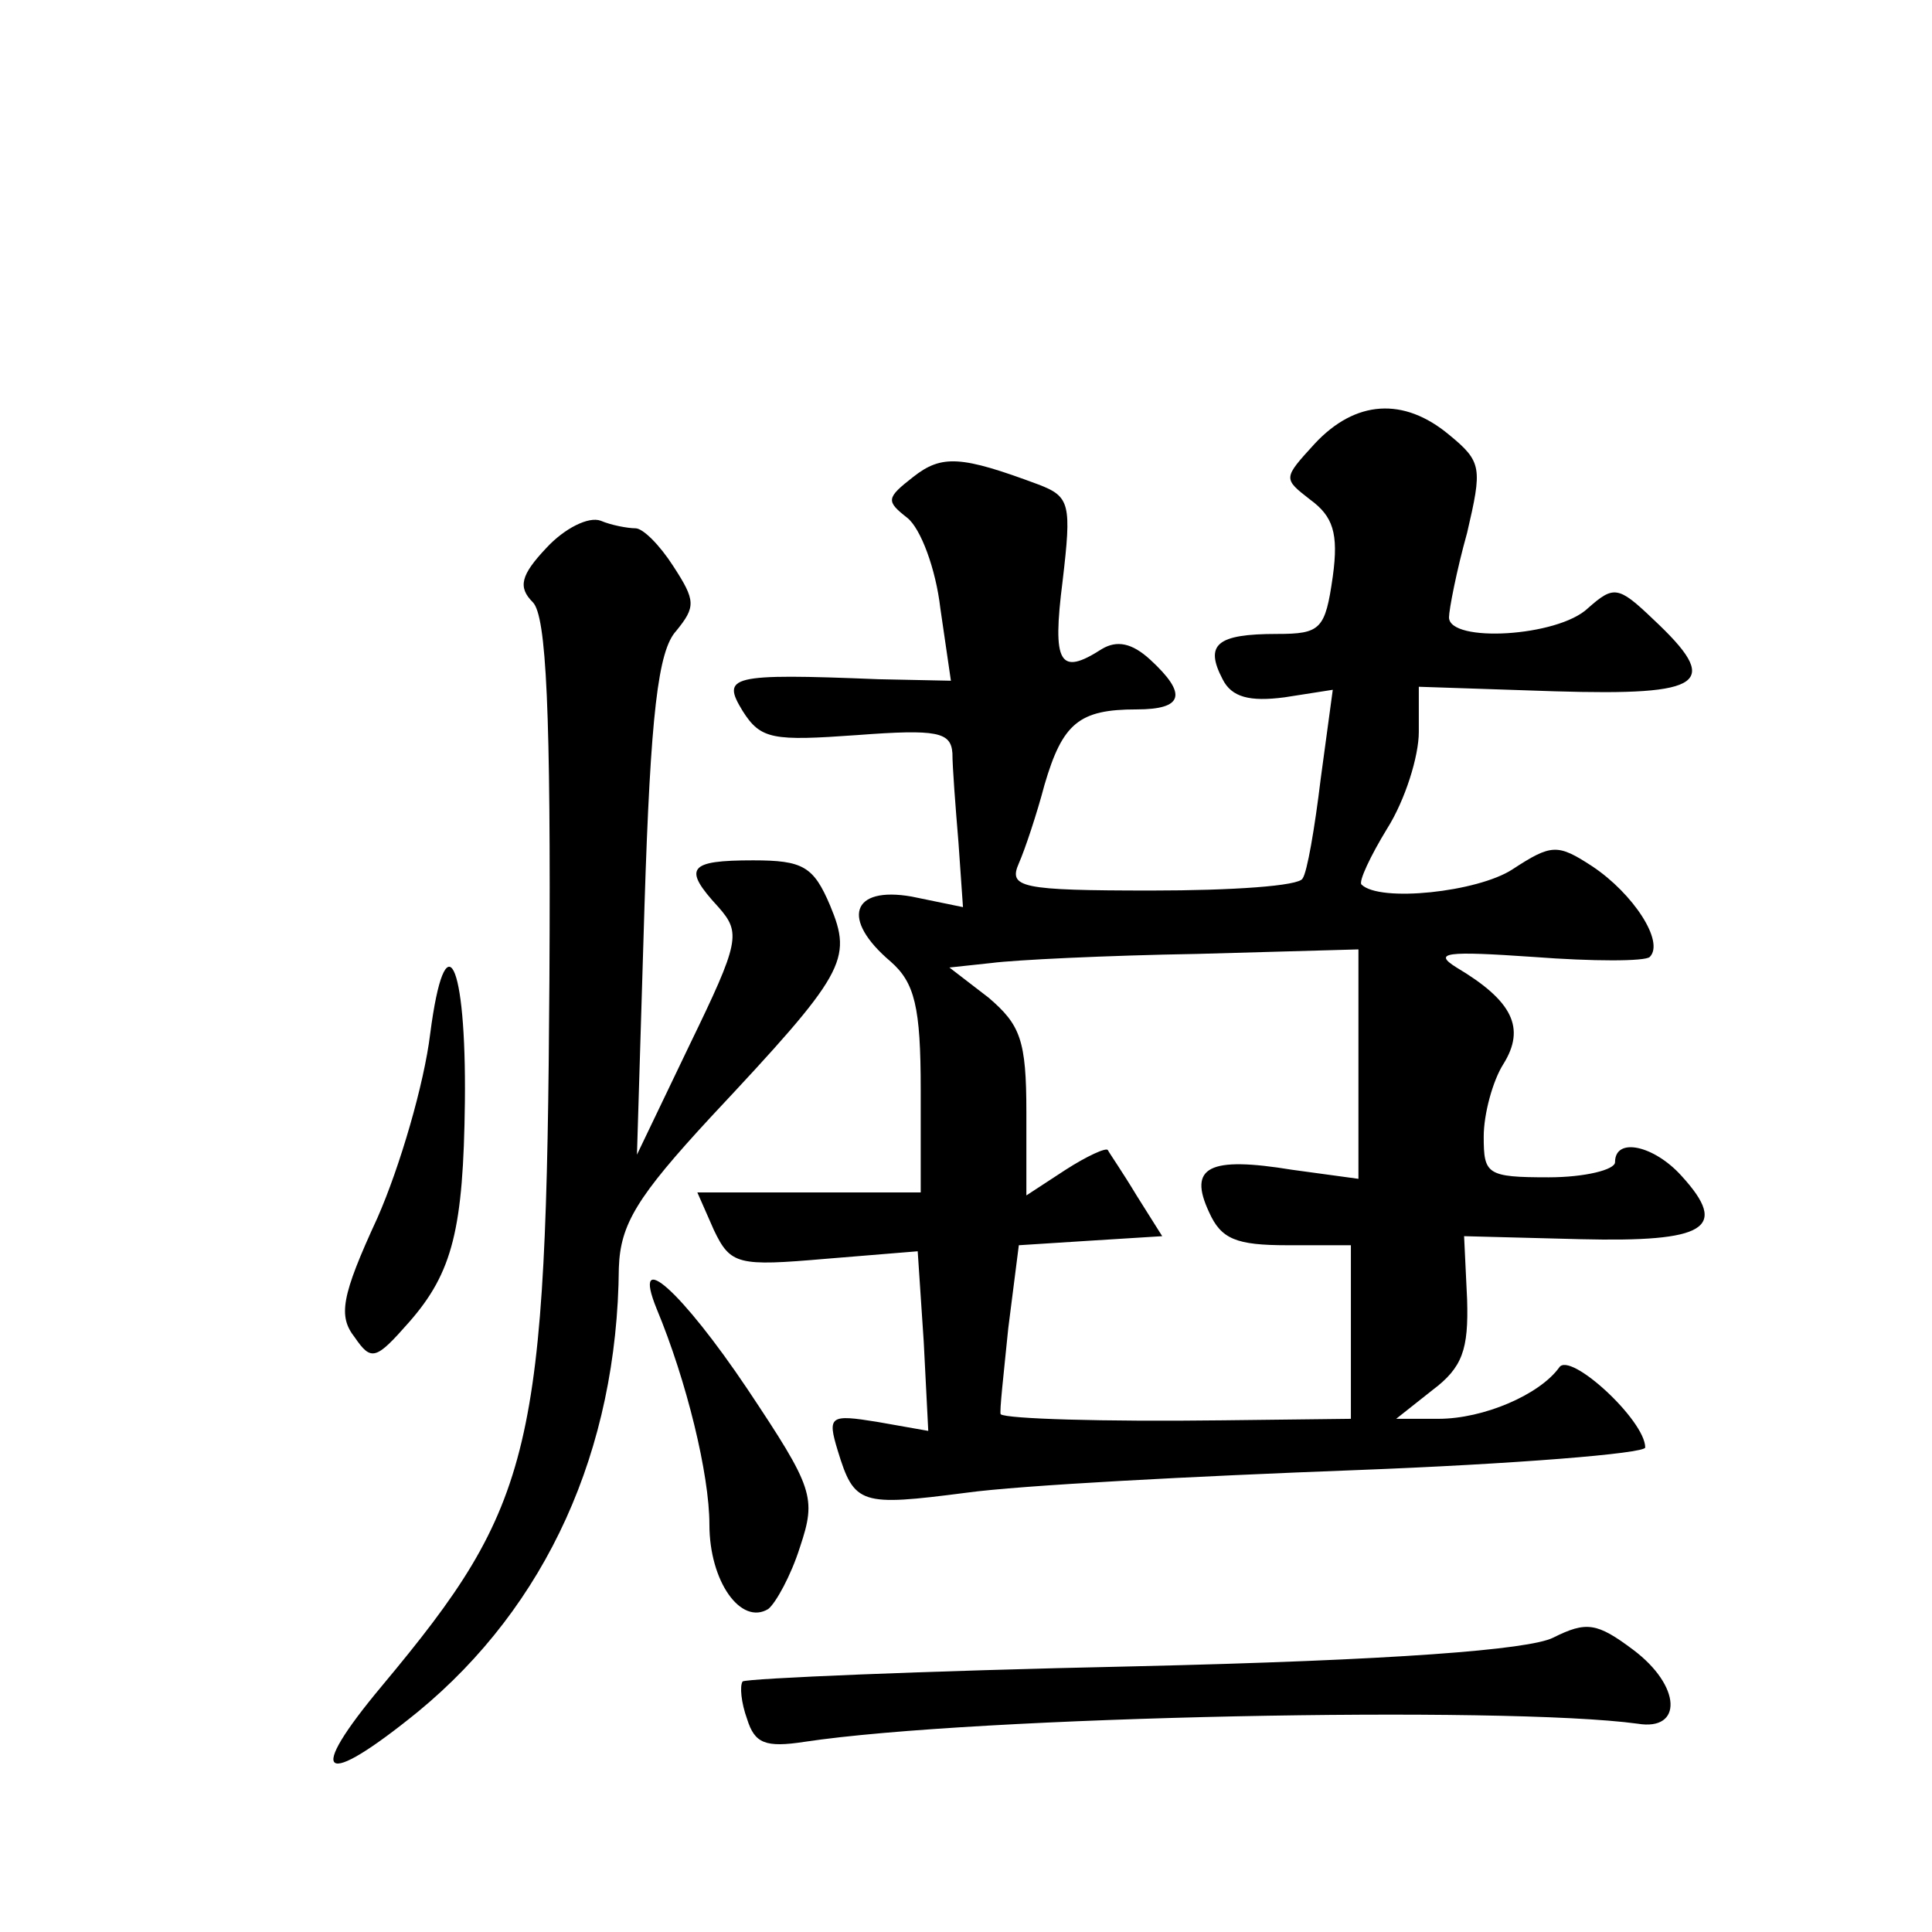
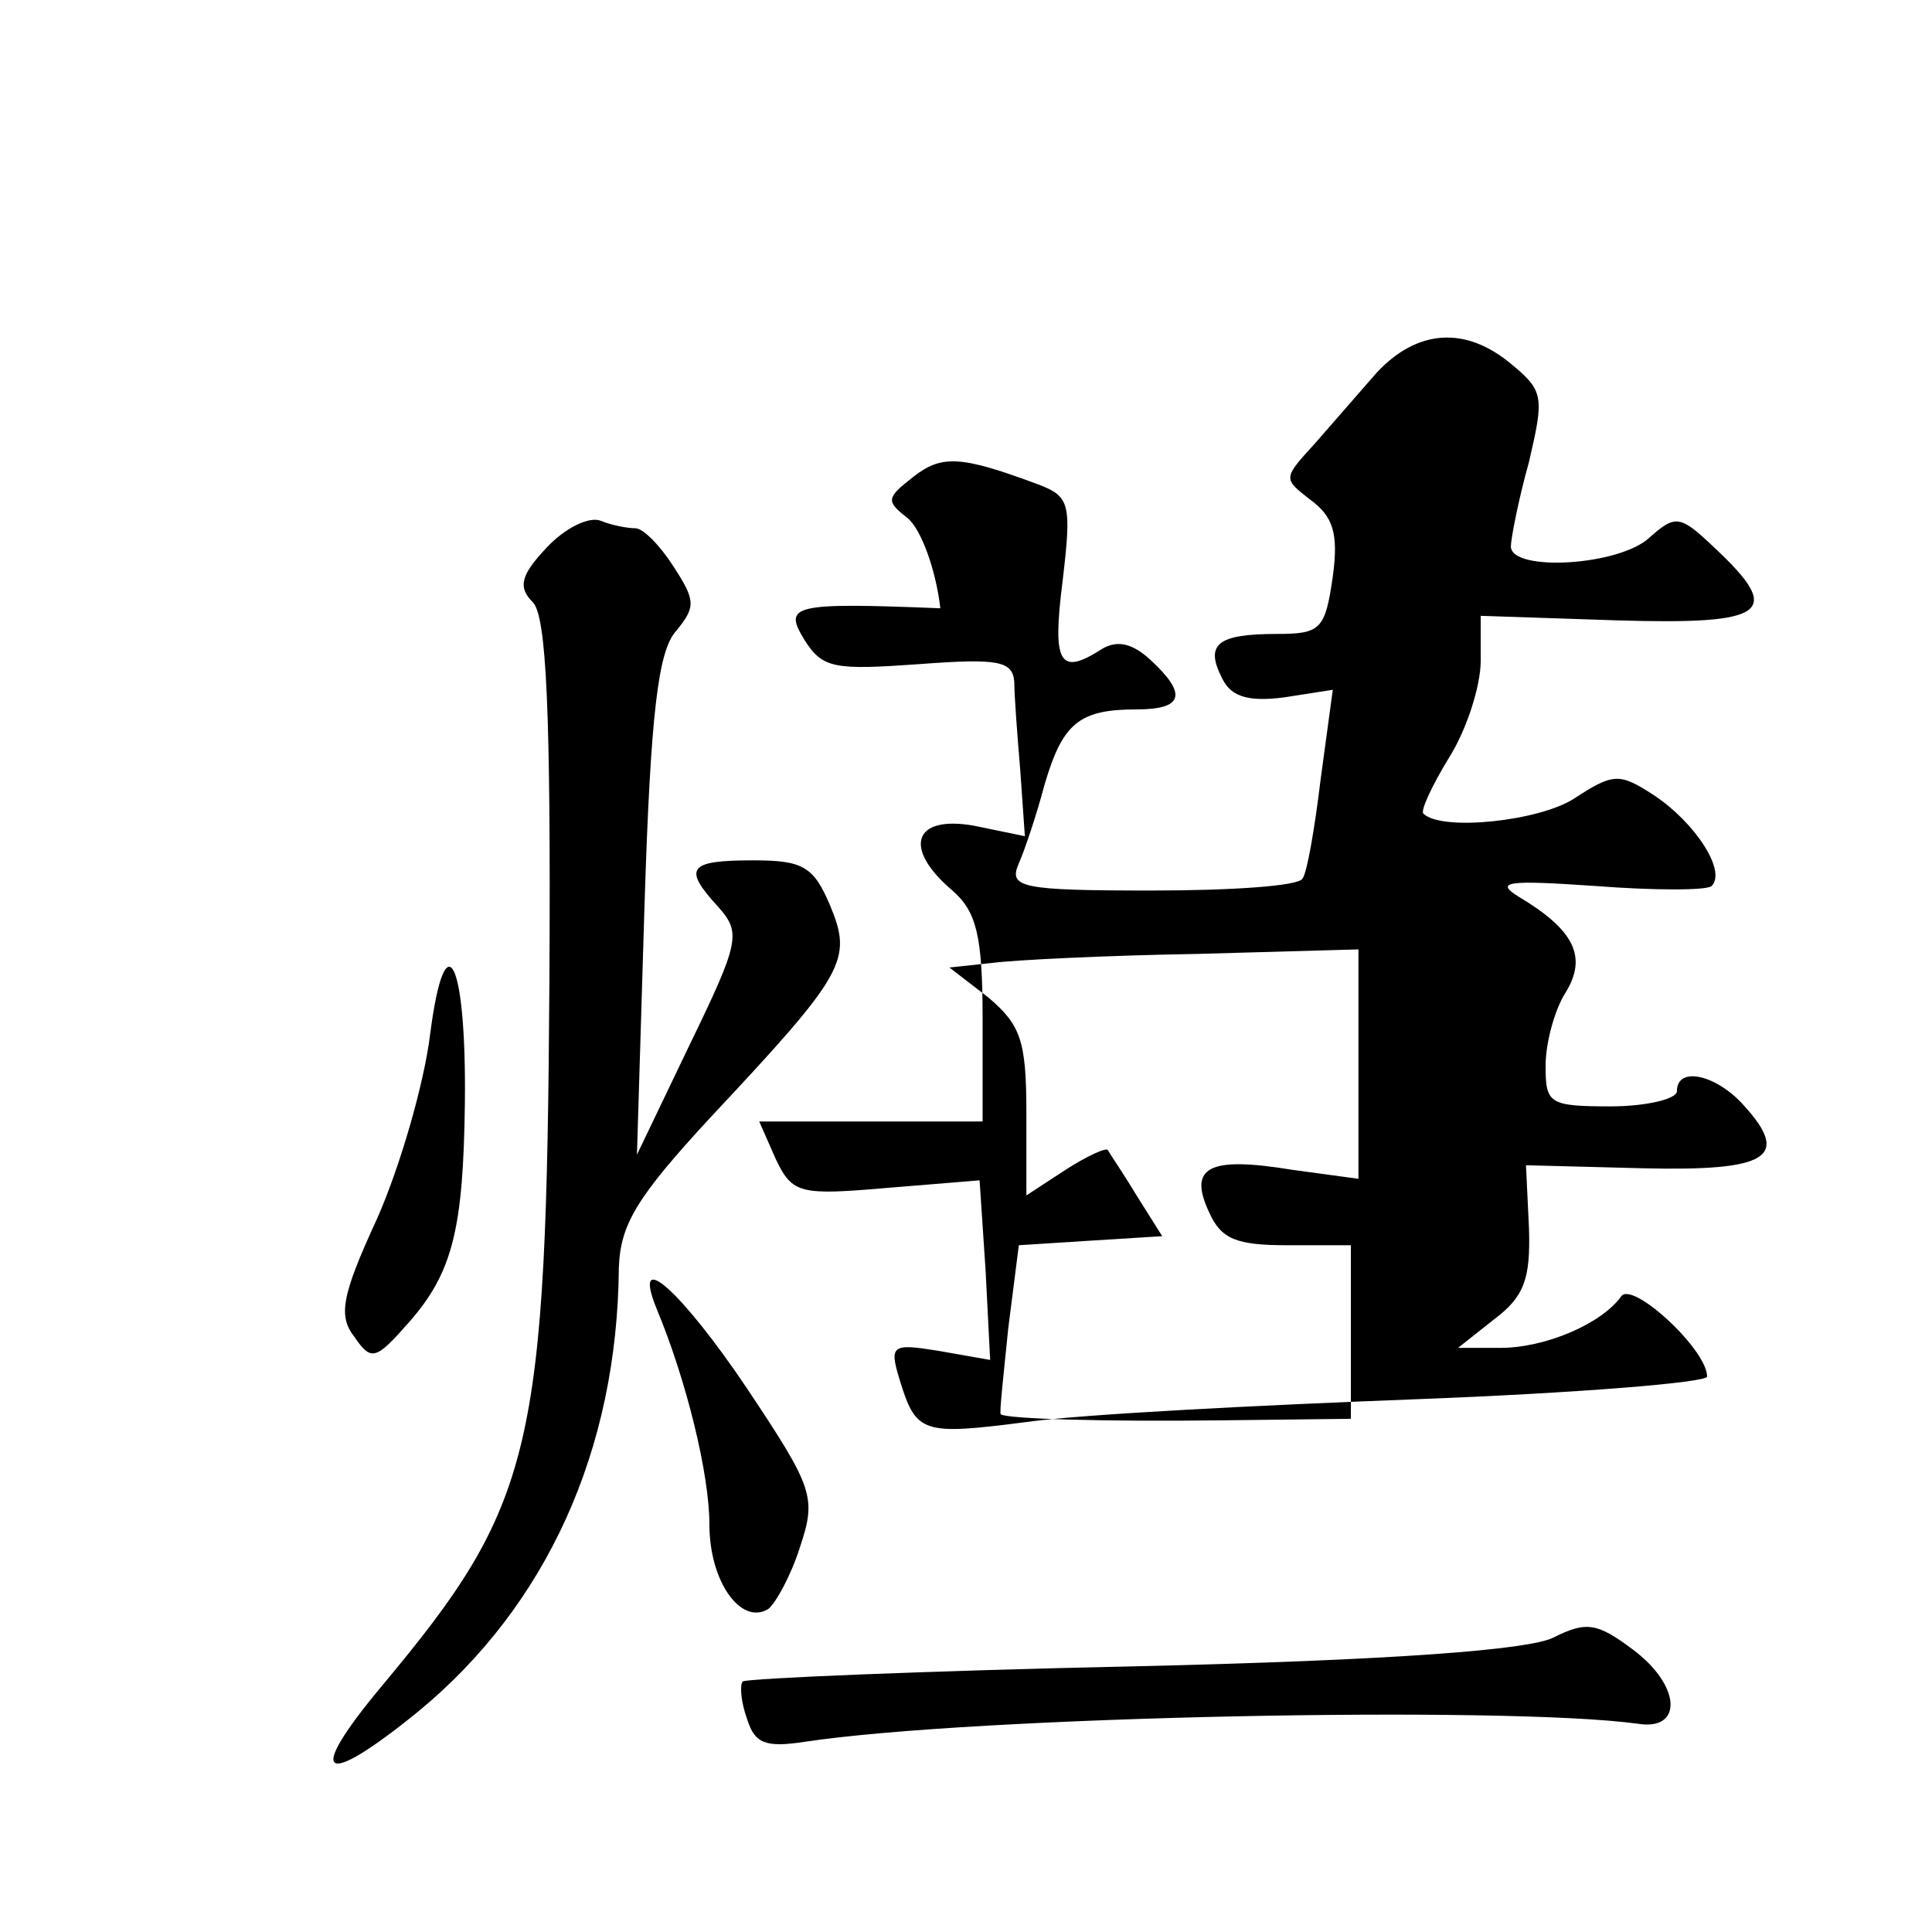
<svg xmlns="http://www.w3.org/2000/svg" version="1.0" width="128pt" height="128pt" viewBox="0 0 128 128" preserveAspectRatio="xMidYMid meet">
  <g transform="translate(0,128) scale(0.1,-0.1)" fill="#0" stroke="none">
-     <path d="M871 986 c-21 -23 -21 -23 -3 -37 15 -11 19 -22 15 -51 -5 -35 -8 -38 -37 -38 -40 0 -48 -7 -36 -30 6 -12 18 -15 41 -12 l32 5 -8 -59 c-4 -33 -9 -62 -12 -66 -2 -5 -47 -8 -100 -8 -87 0 -95 2 -88 18 4 9 12 33 17 52 12 41 23 50 61 50 31 0 34 10 9 33 -12 11 -22 13 -32 7 -28 -18 -33 -10 -26 45 6 51 5 56 -16 64 -51 19 -64 20 -83 5 -18 -14 -18 -16 -4 -27 9 -7 19 -34 22 -60 l7 -48 -48 1 c-99 4 -104 2 -90 -21 12 -19 20 -20 76 -16 53 4 62 2 63 -12 0 -9 2 -35 4 -59 l3 -43 -34 7 c-40 7 -47 -15 -14 -43 16 -14 20 -30 20 -85 l0 -68 -74 0 -74 0 11 -25 c11 -23 16 -24 74 -19 l61 5 4 -60 3 -59 -34 6 c-31 5 -33 4 -26 -19 11 -36 15 -37 85 -28 36 5 152 11 258 15 105 4 192 11 192 15 0 18 -50 64 -57 53 -13 -18 -50 -34 -80 -34 l-28 0 24 19 c20 15 24 27 23 60 l-2 42 77 -2 c83 -2 99 7 67 42 -18 20 -44 26 -44 9 0 -5 -20 -10 -44 -10 -41 0 -43 2 -43 27 0 15 6 37 13 48 15 24 6 42 -31 64 -16 10 -7 11 51 7 39 -3 74 -3 77 0 10 10 -11 42 -38 60 -23 15 -27 15 -53 -2 -23 -15 -88 -22 -100 -10 -2 2 6 19 17 37 12 19 21 48 21 64 l0 30 90 -3 c100 -3 111 5 65 48 -23 22 -26 22 -43 7 -20 -19 -92 -23 -92 -6 0 5 5 31 12 56 10 43 10 47 -12 65 -30 25 -62 23 -89 -6z m29 -411 l0 -76 -44 6 c-55 9 -69 2 -55 -28 8 -18 18 -22 52 -22 l42 0 0 -57 0 -58 -85 -1 c-80 -1 -143 1 -147 4 -1 1 2 27 5 57 l7 55 47 3 48 3 -17 27 c-9 15 -18 28 -19 30 -1 2 -14 -4 -28 -13 l-26 -17 0 55 c0 48 -4 58 -25 76 l-26 20 28 3 c15 2 76 5 136 6 l107 3 0 -76z M362 917 c-17 -18 -19 -26 -9 -36 9 -9 12 -72 11 -250 -2 -313 -10 -347 -111 -468 -51 -61 -40 -69 24 -17 85 70 132 173 133 294 1 29 12 47 61 100 89 95 94 104 79 140 -11 26 -18 30 -51 30 -43 0 -47 -5 -23 -31 15 -17 14 -23 -19 -91 l-35 -73 5 165 c4 127 9 169 21 182 13 16 13 20 -2 43 -9 14 -20 25 -25 25 -5 0 -16 2 -23 5 -8 3 -24 -5 -36 -18z M285 595 c-4 -33 -20 -88 -35 -122 -24 -52 -26 -65 -15 -79 11 -16 14 -15 36 10 29 33 36 62 37 146 1 94 -13 122 -23 45z M435 413 c20 -48 35 -110 35 -143 0 -38 21 -67 39 -56 5 4 15 22 21 41 11 33 9 39 -35 105 -43 64 -77 95 -60 53z M1029 195 c-16 -8 -105 -15 -278 -19 -140 -3 -256 -8 -259 -10 -2 -3 -1 -14 3 -25 5 -16 12 -19 38 -15 113 17 464 24 552 12 30 -5 29 25 -3 49 -24 18 -31 19 -53 8z" />
+     <path d="M871 986 c-21 -23 -21 -23 -3 -37 15 -11 19 -22 15 -51 -5 -35 -8 -38 -37 -38 -40 0 -48 -7 -36 -30 6 -12 18 -15 41 -12 l32 5 -8 -59 c-4 -33 -9 -62 -12 -66 -2 -5 -47 -8 -100 -8 -87 0 -95 2 -88 18 4 9 12 33 17 52 12 41 23 50 61 50 31 0 34 10 9 33 -12 11 -22 13 -32 7 -28 -18 -33 -10 -26 45 6 51 5 56 -16 64 -51 19 -64 20 -83 5 -18 -14 -18 -16 -4 -27 9 -7 19 -34 22 -60 c-99 4 -104 2 -90 -21 12 -19 20 -20 76 -16 53 4 62 2 63 -12 0 -9 2 -35 4 -59 l3 -43 -34 7 c-40 7 -47 -15 -14 -43 16 -14 20 -30 20 -85 l0 -68 -74 0 -74 0 11 -25 c11 -23 16 -24 74 -19 l61 5 4 -60 3 -59 -34 6 c-31 5 -33 4 -26 -19 11 -36 15 -37 85 -28 36 5 152 11 258 15 105 4 192 11 192 15 0 18 -50 64 -57 53 -13 -18 -50 -34 -80 -34 l-28 0 24 19 c20 15 24 27 23 60 l-2 42 77 -2 c83 -2 99 7 67 42 -18 20 -44 26 -44 9 0 -5 -20 -10 -44 -10 -41 0 -43 2 -43 27 0 15 6 37 13 48 15 24 6 42 -31 64 -16 10 -7 11 51 7 39 -3 74 -3 77 0 10 10 -11 42 -38 60 -23 15 -27 15 -53 -2 -23 -15 -88 -22 -100 -10 -2 2 6 19 17 37 12 19 21 48 21 64 l0 30 90 -3 c100 -3 111 5 65 48 -23 22 -26 22 -43 7 -20 -19 -92 -23 -92 -6 0 5 5 31 12 56 10 43 10 47 -12 65 -30 25 -62 23 -89 -6z m29 -411 l0 -76 -44 6 c-55 9 -69 2 -55 -28 8 -18 18 -22 52 -22 l42 0 0 -57 0 -58 -85 -1 c-80 -1 -143 1 -147 4 -1 1 2 27 5 57 l7 55 47 3 48 3 -17 27 c-9 15 -18 28 -19 30 -1 2 -14 -4 -28 -13 l-26 -17 0 55 c0 48 -4 58 -25 76 l-26 20 28 3 c15 2 76 5 136 6 l107 3 0 -76z M362 917 c-17 -18 -19 -26 -9 -36 9 -9 12 -72 11 -250 -2 -313 -10 -347 -111 -468 -51 -61 -40 -69 24 -17 85 70 132 173 133 294 1 29 12 47 61 100 89 95 94 104 79 140 -11 26 -18 30 -51 30 -43 0 -47 -5 -23 -31 15 -17 14 -23 -19 -91 l-35 -73 5 165 c4 127 9 169 21 182 13 16 13 20 -2 43 -9 14 -20 25 -25 25 -5 0 -16 2 -23 5 -8 3 -24 -5 -36 -18z M285 595 c-4 -33 -20 -88 -35 -122 -24 -52 -26 -65 -15 -79 11 -16 14 -15 36 10 29 33 36 62 37 146 1 94 -13 122 -23 45z M435 413 c20 -48 35 -110 35 -143 0 -38 21 -67 39 -56 5 4 15 22 21 41 11 33 9 39 -35 105 -43 64 -77 95 -60 53z M1029 195 c-16 -8 -105 -15 -278 -19 -140 -3 -256 -8 -259 -10 -2 -3 -1 -14 3 -25 5 -16 12 -19 38 -15 113 17 464 24 552 12 30 -5 29 25 -3 49 -24 18 -31 19 -53 8z" />
  </g>
</svg>